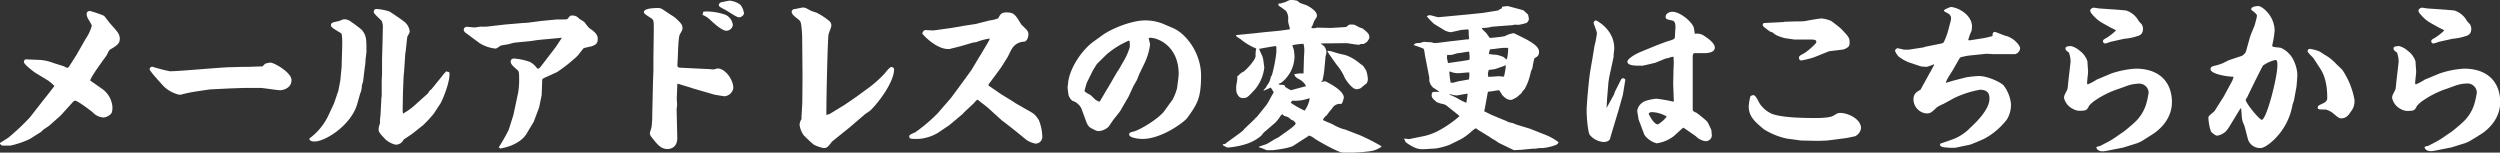
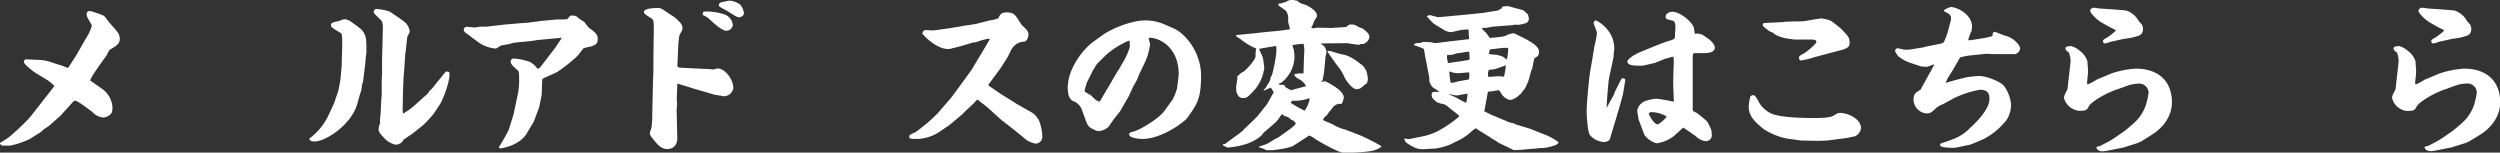
<svg xmlns="http://www.w3.org/2000/svg" viewBox="0 0 611.83 37.35">
  <rect x="0" y="0" width="611.83" height="37.35" fill="#333333" stroke="none" />
  <defs>
    <style>.cls-1{fill:#fff;}</style>
  </defs>
  <g id="レイヤー_2" data-name="レイヤー 2">
    <g id="footer">
      <path class="cls-1" d="M0,35c.32-.24,1.72-1.07,2-1.28a54.49,54.49,0,0,0,5.32-5l3.44-4.4c.84-1,2.28-2.92,2.44-3.12s.08-.12.08-.2a10.07,10.07,0,0,0-1.56-1.32L8.56,17.76c-.24-.16-2.72-2-2.72-2.6a1.57,1.57,0,0,1,.2-.52l.2-.12,3.8.16a11.82,11.82,0,0,1,3,.72l2.64.84a4.43,4.43,0,0,0,.76.36c.24,0,.36-.2.44-.28l1.84-2.88,2.28-4a10.16,10.16,0,0,0,1.48-3.2,16.36,16.36,0,0,0-.88-1.56,2.83,2.83,0,0,1-.4-1.28c0-.64.64-.72.84-.72A32.24,32.24,0,0,1,25.32,3.8c.48.32.48.56,1.68,2,.28.32,1.52,1.68,1.71,2a2.78,2.78,0,0,1,.61,1.68c0,1.24-.8,1.72-2.36,2.64-.2.12-.28.24-.88,1.44l-1.52,2.12c-.28.4-1.2,1.68-1.36,2a11.93,11.93,0,0,0-1.12,1.92.16.16,0,0,0,.08.16l2.56,1.8a6,6,0,0,1,2.8,4.68c0,.32,0,1.32-.4,1.64a2.85,2.85,0,0,1-1.76.88,4,4,0,0,1-2.76-1.36c-.84-.64-3.6-2.76-4.24-2.76a.7.7,0,0,0-.44.24L14.8,28.32,12,30.79c-.2.17-1.24.8-1.44,1a6,6,0,0,1-.64.57L7.32,34a21.85,21.85,0,0,1-4.76,1.63c-.24,0-1.88,0-2,0s-.36-.2-.6-.48Z" />
-       <path class="cls-1" d="M56.26,21.64l-4.88.24-3.24.48a33.23,33.23,0,0,0-3.84.8,2.29,2.29,0,0,1-.56,0,8.34,8.34,0,0,1-3.56-1.92c-.56-.6-3.56-3.84-3.56-4.28a.68.68,0,0,1,.64-.64,40.92,40.92,0,0,0,4.32,1.12c2.4,0,12.84-1,15-1,.52,0,2.68-.08,3.12-.08h1.12l3.44-.12s.52-.56.64-.64a5.78,5.78,0,0,1,1.24-.28c1,0,5.2,2.44,5.2,4.28,0,2-2.08,2.48-2.8,2.48s-4.12-.56-4.8-.56h-4Z" />
      <path class="cls-1" d="M81.74,25.32l1.08-3.16.48-2.56.32-3.36,0-.64.12-3.92c0-.36.12-3.32-.28-3.56C81.26,6.8,81,6.64,81,6.12s.4-.64,1.72-.92c.24,0,1.24-.48,1.44-.48a2.62,2.62,0,0,1,1.8.64,26.86,26.86,0,0,1,2.64,2c1.08,1.44,1.08,2.16,1.08,5.28,0,.36-.24,1.92-.24,2.28,0,.68-.12,1.24-.2,1.84l-.36,3c0,.16-.28,1-.32,1.16a4.92,4.92,0,0,1-.32,1.76,2.64,2.64,0,0,0-.16.44l-.64,2.28c-1.44,5.16-7.76,9.23-10.48,9.23-.52,0-1.28-.12-1.23-.75A14.84,14.84,0,0,0,80.3,28.4Zm22.92-2.4c.24-.24.44-.76.72-.92,0,0,.2-.12.24-.2l2.44-3a13.34,13.34,0,0,1,1.16-1.36l.2.12a.61.61,0,0,1,.56.2c.28,2.16-1.76,6.88-2.16,7.52l-1.68,2.56a30.81,30.81,0,0,1-2.6,2.8l-2.52,2c-.32.25-2.08,1.41-2.24,1.52a2.08,2.08,0,0,1-2,1.24,5.73,5.73,0,0,1-2.44-1.28c-1.44-1.52-1.68-1.83-1.68-2.48A3.6,3.6,0,0,1,93,30.24a9.79,9.79,0,0,1,.12-2L93.34,24l.08-.64,0-3.64.08-1.64V14.4l.12-4,.08-4c0-.28-.16-1.24-.44-1.44-1-1-1.8-1.64-1.8-2.08,0-.24.2-.68.6-.68a12.17,12.17,0,0,1,3.32.64c.52.36,2.84,1.88,3.24,2.24a3.55,3.55,0,0,1,1.64,2.56,1.34,1.34,0,0,1-.16.6,5.56,5.56,0,0,0-.44.84l-.36,3.32-.12.8-.28,4.24-.12,1.12-.16,4-.08,4.56.08.68a14.69,14.69,0,0,0,2.92-2.08Z" />
      <path class="cls-1" d="M122.05,36.07a46.45,46.45,0,0,0,2.44-4.28l1.16-3.67,1.16-5.44a18.91,18.91,0,0,0,.24-3.48c0-1.6-.12-1.84-.44-2.08-1-.88-1.64-1.36-1.64-2.16a.77.77,0,0,1,.72-.64,14.34,14.34,0,0,1,4,.84,4.76,4.76,0,0,1,1.6,1.36.61.61,0,0,0,.4.28c.28,0,.36-.12,1.31-1.36l2.92-3.8,1.6-2.4-5.19.48c-.72.08-.88.08-2.08.28-.4.08-3.64.36-4.32.44-.2,0-1.2.32-1.4.36-.4.08-1.44.24-2,.36-.92.64-1,.72-1.36.72a9.15,9.15,0,0,1-3.8-1.32l-2-1.48c-.24-.2-1.36-1-1.56-1.16a1.07,1.07,0,0,1-.32-.6.75.75,0,0,1,.8-.76c.16,0,1.68.16,1.76.16.24,0,1.28-.16,1.48-.2h1.56L123.61,6l4.24-.36,1.32-.08,3.36-.44,2.92-.28a10.21,10.21,0,0,1,1.31-.08c1.84,0,2,0,2.16-.16.6-.76.64-.8,1.12-.8a2,2,0,0,1,1.64.72c.2.16,1.16.72,1.32.88s1,1.36,1.28,1.52c1,.68,2,1.44,2,2.48s-.16,1.52-1.72,2c-.28,0-1.24.28-1.68.36-.32.28-1.36,1.76-1.64,2a38.19,38.19,0,0,1-4.91,3.88L133.8,18.8c-1,.44-1.11.48-1.11.92l-.12,3.52-.61,3-1.31,3.48-.08.16-1.72,2.87c-.48.84-2.16,2.84-6.4,3.6-.16-.16-.2-.2-.32-.2Z" />
      <path class="cls-1" d="M169.47,21.6l-.2-.08-3.28-1-.24,0,0,.24-.12,3.4c0,.24.08,1.28.08,1.4s-.08,1-.12,1.16l.16,6.91c.08,2.72-2,2.84-2.36,2.84-1.64,0-2.44-1-4-3a1.8,1.8,0,0,1-.36-.84c0-.23.36-1.19.4-1.39a22.32,22.32,0,0,0,.2-3.36l.16-7.08,0-.2.12-3.4,0-2.64.09-7c0-2.36,0-2.6-.49-3-1.72-1.12-1.92-1.24-1.92-1.6,0-1,2.88-1,3.48-1,.76,0,1,.28,3,1.6a11.3,11.3,0,0,1,1.24.84c1.36,1.28,1.72,1.64,1.72,2.52,0,.36-.08.48-.64,1.48-.36.64-.44,3.84-.48,4.8,0,.44-.12,2.36-.12,2.76,0,.56.24.6,1.32.64l5.68.28c.72,0,1.36.08,1.72.12.16,0,1-.24,1.12-.24,1.88,0,3.84,2.76,3.84,4.8a2.4,2.4,0,0,1-2.2,2s-2.36-.36-2.44-.4Zm3.2-18.8a14.79,14.79,0,0,1,4.84.8,3.17,3.17,0,0,1,1.84,2.48,1.6,1.6,0,0,1-1.6,1.44c-1,0-2.84-1.64-3.84-2.56a5.79,5.79,0,0,0-1.8-1.24.18.18,0,0,1-.16-.2l.16-.64C172.23,2.88,172.55,2.8,172.67,2.8ZM176.51.56c.36-.08,1.84-.4,2.08-.4a5.3,5.3,0,0,1,2.6,1,4.16,4.16,0,0,1,.88,2.08c0,.48-.64,1-1.24,1S178,2.64,177.47,2.4c-1-.52-1.56-.8-1.56-1.16A.77.77,0,0,1,176.51.56Z" />
-       <path class="cls-1" d="M202.37,28.12l.76-.28,3.6-2.2,2.92-2,.48-.36,2.2-1.6A27.77,27.77,0,0,0,216.49,18c.4-.48,1.24-1.6,1.64-1.6.2,0,.68.16.68.52,0,3.2-3.76,8.08-5.68,10-.2.2-1.2.88-1.4,1L208,31.12l-4.36,3.51c-1,1.28-1.2,1.6-2.08,1.6a9.55,9.55,0,0,1-2.36-.8,28.06,28.06,0,0,1-2.52-2.35,5.62,5.62,0,0,1-1-2.56,2.9,2.9,0,0,1,.47-1.36l0-.52.2-3.48.05-6.2v-.52l-.08-9.24c0-.16-.09-3.4-.49-4s-2.08-1.4-2.08-2.36c0-.32.4-.56.52-.6.37,0,1.92-.4,2.24-.4.56,0,.72.12,1.89.76.19.12,1.35.44,1.55.56A15.79,15.79,0,0,1,202.77,5a1.43,1.43,0,0,1,.68,1.32c0,.36-.64,1.8-.68,2.12-.24,1.2-.6,18.56-.52,19.68Z" />
      <path class="cls-1" d="M235.33,11.24c-.4.12-2.16.56-2.52.64a2,2,0,0,1-.76.12c-3,0-6.32-3.6-6.32-3.8s.24-.84.8-.84c.28,0,1.68.12,2,.08l4.32-.6,3.48-.6,2.4-.36L242.21,5a8,8,0,0,0,2.08-.52c.59-1.08.79-1.44,2.07-1.44,1.8,0,2.12.56,3.56,2.92.08.12,1.28,1.2,1.44,1.48a1.48,1.48,0,0,1,.32,1c0,.88-.48,1.68-1,1.76a3.55,3.55,0,0,0-3,1.68c-.24.32-1,2-1.2,2.28l-1.44,2.28c-.24.4-3.15,4.24-3.15,4.32s.08.2.24.32L244.92,23l.32.2,3,1.84.12.12,3,1.72c1.84,1,2,1.2,2.88,2.52a11.47,11.47,0,0,1,.84,3.87,1.67,1.67,0,0,1-1.64,1.88,5.82,5.82,0,0,1-2.24-.92l-3-2.44-2.56-2-.36-.24-2.52-2.28a23.42,23.42,0,0,0-2.39-2c-.2-.12-1-.88-1.2-.88a5.53,5.53,0,0,0-.84.88l-2.32,2.16-.48.52-3.2,2.68-2.84,1.91A10.91,10.91,0,0,1,224.77,34c-2.08,0-2.24,0-2.24-.69,0-.27.48-.52,1.44-.92a39.18,39.18,0,0,0,5.52-4.67c.92-1.08,2.4-2.76,3.28-3.8.2-.24,5.08-6.88,5.12-7,.6-1.08,3.48-5.76,4-6.72.33-.56.33-.6.29-.76a14.93,14.93,0,0,0-3.28.88c-.16,0-.88.12-1,.16Z" />
      <path class="cls-1" d="M261.38,20.44c.28-3.48,3.2-8.08,6.32-10.32l2-1.44C272.22,6.84,277.18,5,280.14,5a11.79,11.79,0,0,1,3.24.4l.92.28,2.8,1.2c3.08,1.32,6.84,6,6.84,11.64s-1,7-3.36,10.32c-.72,1-6.24,5.16-11,5.16-1,0-3.24-.29-3.24-1.08,0-.37.16-.52,1.08-.72,1.6-.41,6.24-3.2,7.56-5.08l2-2.76a13.39,13.39,0,0,0,1.08-2.76c.16-1.16.4-2.92.4-3.48,0-6.8-5-8.88-7-8.88a.32.32,0,0,0-.32.16c0,.24.32,1.28.32,1.48A14.94,14.94,0,0,1,280,15.68l-1.16,2.4c-.12.28-.56,1.44-.68,1.64s-.68,1.2-.8,1.4l-1.16,2.52-2,3.44c0,.08-1.4,1.84-1.56,2-.24.32-1.16,1.71-1.4,2a4,4,0,0,1-2.28,1c-.56,0-.8-.12-2-.76-.4-.24-.72-.49-1.16-1.64l-1.16-3.16a3.68,3.68,0,0,0-2.16-1.84,2.65,2.65,0,0,1-1-1.56c-.08-.56-.2-1.52-.2-1.76a4.13,4.13,0,0,1,.12-.88Zm7.8,4.36,1.76-3,.24-.36,2.24-3.88.28-.36,1.52-2.64a14.59,14.59,0,0,0,1.28-3.08c0-1.36,0-1.52-.28-1.52a21.18,21.18,0,0,0-5.44,3.4l-2.32,2.28-1,1.6-1.48,3c-.08.2-.56,1.88-.56,2,0,.28,1.24.88,1.44,1s1.12,1.12,1.36,1.24l.72.4Z" />
      <path class="cls-1" d="M302.77,8.56l4.12-.4,2.48-.28,3.4-.32c.2,0,2.72-.36,2.92-.4,0-.24-.32-1.24-.36-1.44a4.19,4.19,0,0,1-.08-.84,3.24,3.24,0,0,0-.52-2.2,20.46,20.46,0,0,0-1.84-1.32V.84a1.57,1.57,0,0,0,.6,0,4.36,4.36,0,0,1,1-.28,6.73,6.73,0,0,1,1.36-.6,8.94,8.94,0,0,1,1.68.24c.51.52.64.56,2,1,.55.2,2.76,1.4,2.76,2.56,0,.4-.08.48-.61,1.28-.12.2-.44,1.2-.56,1.36a.87.87,0,0,1-.16.2l0,.24c.08,0,.4.08.48.08a6,6,0,0,0,.92-.16l3.36.08,3.32-.2a1,1,0,0,0,.88-.44,1.21,1.21,0,0,1,.76-.2c.72,0,.76,0,1.88.64a8.38,8.38,0,0,0,.92.32c1.2,1,1.64,1.32,1.64,2.12,0,.36-.08.48-.6,1.2-.08.08-.68.4-.8.48a4.11,4.11,0,0,1-.68,0,3.9,3.9,0,0,1-.44.2c-.48,0-2.92-.4-3-.4L326,10.6c-.68,0-2.28,0-2.76.08v.08A2.2,2.2,0,0,1,324.6,13c0,.16-.2.76-.2.88l-.28,3a18.32,18.32,0,0,1-.48,2.84l-.27.2-.05.12a9,9,0,0,0,1-.16s4.56,2.08,4.56,4c0,0-.32,1.56-.68,1.56a2.17,2.17,0,0,0-2.2,1.12,18.06,18.06,0,0,0-1.32,1.68,2.54,2.54,0,0,0-.92,1.12c.41.28,2.4,1,2.76,1.28a12,12,0,0,0,2.12.92,5.3,5.3,0,0,1,1,.31l3.24,1.25a51,51,0,0,1,4.88,2.47,2.23,2.23,0,0,0,.32.2l0,.12A6.07,6.07,0,0,1,335.36,37a42.06,42.06,0,0,1-6.68.36c-1,0-5.39-2.43-6.88-3.39a3.91,3.91,0,0,0-1.47-.8,5.54,5.54,0,0,1-.84.59l-2.92,1.88c-1.08.68-5,1.12-5.16,1.12s-1.28,0-1.44,0a10.92,10.92,0,0,0-1.88-.72l0-.12c.28-.16,1.68-.56,2-.72s1.64-1,1.92-1.15c.12-.08.76-.37.88-.45l2.8-2c1.12-.84,1.32-1.15,1.43-1.43-.51-.68-.67-.72-1.11-.84a2.92,2.92,0,0,0-1.12-.8c-.52-.12-.76-.2-1-.56h-.12l-.36.36A9.55,9.55,0,0,1,312.13,30l-2.88,2.47c-.08.12-.48.61-.56.73a11,11,0,0,1-3.92,2.11,21.12,21.12,0,0,1-4.28.8c-.2,0-.32-.08-1.28-.6l.16-.24c.44,0,.48,0,.72-.28l2.76-2a12.82,12.82,0,0,0,1.6-1.29l0-.08,2.56-2.43.44-.52.12,0c.36-.52,2.2-2.72,2.52-3.2s1.36-2.48,1.64-2.88l-.72-1.16-1.8.8a1.17,1.17,0,0,1,.16-.32c.52-.56.56-.64.64-.92a4.38,4.38,0,0,0,1-2.16s.24-.4.28-.48a34.56,34.56,0,0,0,1.08-5.6V11.6a.27.27,0,0,0-.28-.32c-.12,0-3.64.6-3.92.68,0,.2.64,1.52.76,1.76a8.46,8.46,0,0,1,.28,1.2c0,.24.2,1.4.2,1.64a10.13,10.13,0,0,1-2.24,5.28c-1.84,2-2,2.16-3,2.16s-1.32-.84-1.56-1.44a7.83,7.83,0,0,1-.08-1.24c0-.32.28-1.8.28-2a3.66,3.66,0,0,1,0-.64s.32-.24.4-.32a2.93,2.93,0,0,1,1.08-.8c.48-.24,3-2.84,3-3.88a6.14,6.14,0,0,1,.16-1.8,14.83,14.83,0,0,1-3.92-2.36,5.86,5.86,0,0,1-1-.68.59.59,0,0,1,0-.24Zm16.87,12.52a3.91,3.91,0,0,0-1.83-1.76c-1.08-.6-1-1-1-1.2l1.31-.16.89,0,.11-3.84c0-.28.09-1.48.09-1.72a6.4,6.4,0,0,0-.2-1.68,19.61,19.61,0,0,0-2.72.32,8.07,8.07,0,0,0,.36,1.16c0,.08.16,1.36.16,1.4a8.28,8.28,0,0,1-1.12,4.24c-1,1.6-2.12,2.56-2.72,2.64l0,.2a2,2,0,0,0,.48.08,2.24,2.24,0,0,1,.92.12c.08.08.12.12.12.36a9.26,9.26,0,0,0,1.48.84c.24-.08.56-.16.84-.24Zm.65,3a9.74,9.74,0,0,1-3.84.56c-.2,0-.33.08-.56.52a25.27,25.27,0,0,0,3.4,1.92,6.92,6.92,0,0,0,1.24-3ZM325,12.44l.72.08a26.17,26.17,0,0,0,3.4.92,9.28,9.28,0,0,1,2.6,1.28,16.77,16.77,0,0,1,1.32,1c.6.36.64.48,1.12,1.24a2.23,2.23,0,0,0,.2.32,8.87,8.87,0,0,1,.4,2c0,.08,0,1.12-.64,1.36-.2.16-1.16,1-1.24,1a3.2,3.2,0,0,1-.88.2c-1.16,0-2.76-2.48-2.92-2.84a11.69,11.69,0,0,0-1.84-3c-.36-.48-1.68-2.32-2.2-3.12l-.2-.32Z" />
      <path class="cls-1" d="M343.58,33.92l1.28.12,3-.61a13.87,13.87,0,0,0,4.39-1.55,28,28,0,0,0,4.88-3.4l0-.12-.56-.48L354.21,26a2.3,2.3,0,0,0-1.19-.56,8.31,8.31,0,0,1-1.4-.44c-1-.88-1.24-1.08-1.24-1.72,0-.8.4-.8.72-.8h1.16a11.69,11.69,0,0,0-1.48-1,3.06,3.06,0,0,1-1-1.84,4.11,4.11,0,0,0,0-.72l-1.08-5.56c0-.16-.12-.84-.16-1a.84.84,0,0,0-.16-.44c-.88-.4-1.6-.6-2.36-.88-.08-.32.72-.52,1-.52a2,2,0,0,0,1-.16,1.77,1.77,0,0,1,.6-.12c.16,0,.76.08.92.08a4.23,4.23,0,0,1,1,.08,1,1,0,0,0,.52.12c.4,0,.8,0,1.2-.08l3.2-.4h.11l3.4-.4.4,0c.12-.12.16-.16.16-.32s-.08-.68-.08-.8c0-1.2,0-1.32-.32-1.32l-1.52.12c-.36.08-2.4.56-2.59.56a5,5,0,0,1-1.32-.36l-2.76-1.68A21.83,21.83,0,0,1,349.18,4a1.15,1.15,0,0,1,.72-.28c.36,0,1.8.48,2.08.48s.88-.08,1.07-.08l6.36-.6,3.52-.36,3.72-.6.16-.08c.08-.16.32-.24.52-.32s.2-.12.32-.52c.2,0,1.28-.2,1.48-.12l3,.8c.68.2.76.2,1.12.6a6,6,0,0,1,.72.68,8.63,8.63,0,0,1,.2,1.08,1.5,1.5,0,0,1-.56.92,12.24,12.24,0,0,1-2,.48c-.16,0-1-.08-1.16,0s-.8.12-.88.12-4.4.32-4.56.36a7.91,7.91,0,0,1-2.36.28c0,.24.6.8,1,1.16a14.85,14.85,0,0,1,.92,1.28c.56,0,3.44-.32,3.72-.44a6.05,6.05,0,0,1,2.2-.72s2.8,1.36,3.08,1.52c1.32.76,3.08,1.76,3.08,3,0,1-.44,1.24-1.12,1.6a16.88,16.88,0,0,0-.48,2.32c0,.12-.32.76-.36.92s-.4,1.56-.48,1.8a12.89,12.89,0,0,1-1.12,2.56,3.54,3.54,0,0,0-.76,1c-.2.12-1,.88-1.2,1-.88.48-1.08.6-1.48.6s-1-.12-1.92-1.08c-.16-.2-.72-1.12-.84-1.28-.36,0-2,.32-2.28.32s-.52,0-.52.32c0,.12-.16.72-.16.84l-.56,3.08a2.66,2.66,0,0,0-.12.6c.16.08,1.76.88,1.88.92l3.08,1.28c.16,0,.76.36.88.4a9.16,9.16,0,0,0,1.12.28c.2.08.88.36,1,.4l3.28,1,3.28,1.31a13.21,13.21,0,0,1,3.68,2,1.81,1.81,0,0,1-.48.56,12,12,0,0,1-3.4.84h-.76c-.16,0-1,.16-1.16.16l-.56,0-2.92.28c-.52,0-1.24.08-1.68.08l-3.8-1.84a8.54,8.54,0,0,0-1.44-.92l-.76-.52-2.8-1.72a2.24,2.24,0,0,1-.36-.31.59.59,0,0,0-.24,0,6.1,6.1,0,0,0-1,.76,14.42,14.42,0,0,1-2.56,1.87l-2.76,1.36a16.39,16.39,0,0,1-3.52.92c-.47,0-2.43.16-2.83.16a4.75,4.75,0,0,1-2.12-.36,10.17,10.17,0,0,1-2.32-1.4l-.08-.24Zm14.35-19c1.56-.24,1.72-.24,1.72-.48a8.88,8.88,0,0,0-.12-1.8c-.44,0-2.24.36-2.6.36s-1.51.44-1.76.44h-1c0,.12-.08.68-.05.8l.25,1.2Zm-2.55,5.36a14.22,14.22,0,0,0,1.43-.36c.4-.08,2.32-.4,2.68-.48a5.83,5.83,0,0,0,.08-1.72c-.44,0-2.4.2-2.8.2a5.24,5.24,0,0,1-1.56-.28.89.89,0,0,0-.35-.12c-.05,0-.16,0-.16.12a22,22,0,0,0,.32,2.6C355.13,20.2,355.29,20.24,355.38,20.24Zm-.65,2.88c.56.2,1.84.84,1.92.88a14.32,14.32,0,0,0,2.2,1.12,21.39,21.39,0,0,0,.32-2.24c-.24,0-2.32.4-2.63.44-.13,0-.73-.08-.84-.08-.76-.24-.84-.24-1-.2Zm9.48-4.44,0,.08c.88,0,2.48-.16,2.56-.16s1.08.12,1.24.12.52-2.32.52-2.8c-.24.12-2.44.88-2.56.92-.28.08-1.4.2-1.64.24l-.2.88Zm4.88-7c-.6,0-.84,0-1.2,0s-2.68.32-2.76.32c-.44,0-.48,0-.56.28a7,7,0,0,0-.2.88,9.8,9.8,0,0,0,1.8.2,7.61,7.61,0,0,1,1.88.6,2.71,2.71,0,0,0,.72.56A10.94,10.94,0,0,0,369.09,11.68Z" />
      <path class="cls-1" d="M393.26,26.28,395,23.12l.24-.72,1.52-3a.5.5,0,0,1,.44-.24c.4,0,.6.32.56.44l-.6,3.64-.84,3c-.32,1.2-2,6.56-2.28,7.68-.24.83-1.48.83-1.6.83A4.84,4.84,0,0,1,389.06,33c-.48-.76-.76-4.52-.76-5.84,0-1.88.6-8,.84-9.48.12-.76.4-2.36.52-3l.56-3.44a21.44,21.44,0,0,0,.6-3.12c0-.44-.8-2.2-.8-2.52a.63.63,0,0,1,.56-.6c.12,0,4.48,2.16,4.48,6.84,0,.28-.16,1.48-.16,1.72a1.38,1.38,0,0,1,0,.36l-.8,3.72a23.09,23.09,0,0,0-.48,2.68l-.32,3.88c0,.32-.12,2-.12,2.28Zm21-1.24,0,1.92c.21.32.29.36.92.64a28.07,28.07,0,0,1,2.33,1.88c.35.28.43.44,1,1.64.08.24.32.67.32.71,0,.21.12,1.17.12,1.37a1.5,1.5,0,0,1-1.47,1.35,4,4,0,0,1-2.44-1.2c-.12-.08-3-2.11-3.08-2.11s-1.88,1.68-2.24,2a8.93,8.93,0,0,1-4.28,1.83,5.34,5.34,0,0,1-3-2.07L401,29.2c0-.16-.32-1.92-.32-2.12a3,3,0,0,1,1.2-1.92c.76-.68,3.12-1,3.56-1a38,38,0,0,1,4.08.72l.12-.08-.16-4.24.08-3.68a19.69,19.69,0,0,0,0-3,3.89,3.89,0,0,0-1.24.32,2.7,2.7,0,0,1-.56.08L405,15.4c-.12,0-2.8.68-3.12.68-1.72,0-3.6,0-3.6-1,0-.6,1.56-1.68,3.28-2.4l3.12-1.28c.12-.08,3.12-1.2,3.24-1.24,1.8-.52,2-.6,2-1.36,0-.36.12-1.88.12-2.2,0-1.2-.36-1.48-.88-1.6-1.28-.28-1.52-.32-1.52-.92s.68-1.2,1.68-1.2c1.68,0,4.44,2.12,5.16,3.72a12.27,12.27,0,0,1,.28,1.68,3,3,0,0,1,2.39.56c.25.16,2.52,1.56,2.52,2.8S417.86,13,417.29,13c-.4,0-2,0-2.35,0-.68,0-.68.2-.68,1.72Zm-8.52,5.4a7.06,7.06,0,0,0,2.16-1.92,7.66,7.66,0,0,0-3.6-1.08c-.8,0-.8.44-.8.44S404.66,30.44,405.74,30.44Z" />
-       <path class="cls-1" d="M444.93,34.47l-4.12-.08-3.48-.47a17,17,0,0,1-5.72-2.33c-2-1.71-3.64-3-3.64-5.55a12.43,12.43,0,0,1,.4-2.44c.08-.16.56-.32.68-.32.52,0,.92.76,1.56,2a7.09,7.09,0,0,0,3.08,2.6c2.76,1,8.48,1,11,1,.92,0,3.24-.08,4-.56.92-.56,1.08-.68,1.76-.68,1.72,0,5,1.44,5,3.72a2.56,2.56,0,0,1-1.48,2c-.12,0-2,.44-2.24.44l-4.64.6ZM436.49,5.4l.28-.08,2.72-.08a20.23,20.23,0,0,0,2.24-.08c.84-.16,3.48-.64,4.08-.64a7.66,7.66,0,0,1,2.32.6c.4.28,2.2,1.64,2.52,2,1.84,1.92,2,2.16,2,3.28a1.45,1.45,0,0,1-.32,1.08,3.59,3.59,0,0,1-1.24.64l-3.32.4-.28.08L444,14a20.77,20.77,0,0,1-3.16.8.57.57,0,0,1-.56-.64c0-.44.12-.52,1.32-1.16.4-.2,2.92-2.24,2.92-2.72s-.36-.6-1.36-.6h-3.92c-.16,0-2.48-.36-2.52-.36-2-.6-2.24-.8-2.88-1.36a7.09,7.09,0,0,0-.68-.24c-1.56-1.16-1.76-1.32-1.76-1.6,0-.12,0-.24.24-.48Z" />
+       <path class="cls-1" d="M444.93,34.47l-4.12-.08-3.48-.47a17,17,0,0,1-5.72-2.33c-2-1.71-3.64-3-3.64-5.55a12.43,12.43,0,0,1,.4-2.44c.08-.16.56-.32.68-.32.52,0,.92.76,1.56,2a7.09,7.09,0,0,0,3.08,2.6c2.76,1,8.48,1,11,1,.92,0,3.24-.08,4-.56.92-.56,1.08-.68,1.76-.68,1.72,0,5,1.44,5,3.72a2.56,2.56,0,0,1-1.48,2c-.12,0-2,.44-2.24.44l-4.64.6ZM436.49,5.4l.28-.08,2.72-.08a20.23,20.23,0,0,0,2.24-.08c.84-.16,3.48-.64,4.08-.64a7.66,7.66,0,0,1,2.32.6c.4.28,2.2,1.64,2.52,2,1.84,1.92,2,2.16,2,3.28a1.45,1.45,0,0,1-.32,1.08,3.59,3.59,0,0,1-1.24.64L444,14a20.77,20.77,0,0,1-3.16.8.57.57,0,0,1-.56-.64c0-.44.12-.52,1.32-1.16.4-.2,2.92-2.24,2.92-2.72s-.36-.6-1.36-.6h-3.92c-.16,0-2.48-.36-2.52-.36-2-.6-2.24-.8-2.88-1.36a7.09,7.09,0,0,0-.68-.24c-1.56-1.16-1.76-1.32-1.76-1.6,0-.12,0-.24.24-.48Z" />
      <path class="cls-1" d="M482,9.88l3.31-.52c.13,0,2.12-.44,2.36-.56-.12-.44.08-1,.52-1,.2,0,2.52,1,2.8,1,2.08.6,3.4,2.44,3.4,3a1.64,1.64,0,0,1-1.2,1.44h-5.44l-1.64-.08-3.87.4a13,13,0,0,0-2.56.52l-1.84,3.2c-.2.32-1.08,1.68-1.24,2s-.28.64-.4.88l0,.12,1.88-.56,3.12-.8a29.23,29.23,0,0,1,3.12-.32c1.92,0,5.23,1.4,6.07,2.36a9,9,0,0,1,1.76,4.44,6.83,6.83,0,0,1-1,3.84A17.3,17.3,0,0,1,485.53,34c-1.16.51-3,1.31-3.52,1.43l-3.44.72a15,15,0,0,1-3.12-.16,1.51,1.51,0,0,1-.64-.36l0-.44c.48-.2,2.68-.92,3.12-1.11a11.39,11.39,0,0,0,4.2-2.76c1.08-1,4.75-4.36,4.75-7.12,0-.72,0-2.24-2.31-2.24a24,24,0,0,0-6.4,2.08l-2.56,1.4a10.78,10.78,0,0,0-1.52.76c-1.48,1.4-1.64,1.56-2.72,1.56a3.51,3.51,0,0,1-3.08-3.44c0-1.4.8-1.84,1.72-2.36l2.2-4c.24-.4,1.12-2,1.12-2.08s0-.12,0-.16a15.1,15.1,0,0,1-1.8.64c-.16,0-1.32-.08-1.44-.12l-3-1a10.5,10.5,0,0,1-2.48-1.44,4.81,4.81,0,0,1-.84-1.36.82.82,0,0,1,.6-.64c.16,0,1.6.36,1.64.36l1,0a3.09,3.09,0,0,0,.6-.08l3.12-.48.44-.16,3.4-.68c.64-.12,1-.2,1.16-.48a22.89,22.89,0,0,0,.88-2.2l.72-2.68a3.44,3.44,0,0,0,.16-1,1.33,1.33,0,0,0-.76-1.12c-.92-.52-1-.56-1-.68,0-.28,1.56-.88,1.68-.88,1.6,0,5.2,1.84,5.2,4.76a6.82,6.82,0,0,1-.12,1.12,10.49,10.49,0,0,0-.8,2.2Z" />
      <path class="cls-1" d="M516.66,18a22.8,22.8,0,0,1,6-1.2c6.16,0,8.88,3.64,8.88,8.2,0,4.32-3.32,7-4.84,7.92L524,34.63l-.92.4-3.44,1.08-3.84.76a9.6,9.6,0,0,1-1.16.16c-.24,0-1.4,0-1.6-1a1.37,1.37,0,0,1,.72-.24c.16,0,1.64-.84,1.92-.95.52-.29,1.12-.61,1.56-.92l2.4-1.64c.24-.12,2.36-1.92,2.68-2.24a10.16,10.16,0,0,0,2.84-4.32,17.88,17.88,0,0,0,.68-3.12,2.3,2.3,0,0,0-2.56-2.12,8.89,8.89,0,0,0-2.92.6l-2,.72a22.93,22.93,0,0,0-5.6,2.76,9.08,9.08,0,0,0-1.48,1.28c-.4.84-.6,1.24-1.72,1.24a3.45,3.45,0,0,1-2.2-.4A4.06,4.06,0,0,1,505.14,24c0-.52.08-.68.64-1.76.24-.44.24-.6.4-2.24.08-.8.56-4.72.56-5a7,7,0,0,0-.4-2.12c-.8-.6-.84-.64-.84-1.12s1.16-.48,1.4-.48A5.36,5.36,0,0,1,509,12.44,5.16,5.16,0,0,1,510.86,15c0,.12.16,2.4.16,2.52,0,.52-.2,1.88-.24,2.72,0,.2,0,.4.2.4a14,14,0,0,0,2.16-1.16Zm-.16-7.76a7.86,7.86,0,0,1-1.28.4.56.56,0,0,1-.56-.56c0-.28.28-.48.44-.56a12.68,12.68,0,0,0,2.76-2.08,7.7,7.7,0,0,0-1.16-.6c-2.68-1.48-3-1.64-4-2.6-.76-.8-1.16-1.24-1.16-1.64s.52-.72.92-.72c.08,0,1.24.2,1.44.2,1.12.08,6.12.4,6.52.52a5.38,5.38,0,0,1,3,2.56c.12.16.64.68.72.8a2.12,2.12,0,0,1,.32,1.08c0,1.44-.92,1.68-1.64,1.88a13.05,13.05,0,0,1-2.48.52c-.08,0-.72.08-.8.12Z" />
-       <path class="cls-1" d="M548.63,13.68a2.14,2.14,0,0,0,1.16-1.56l.8-2.84c.24-.88.88-2.24,1.2-3.12.08-.2.56-2.08.56-2.28,0-.4-.56-.84-1.2-1.32-.16-.12-.2-.2-.2-.32,0-.64,1.36-.76,1.72-.76.92,0,4,2.36,4,6.08a25.39,25.39,0,0,1-.6,3.6c0,.52,1.76.36,2.24.6a6.16,6.16,0,0,1,3,3,8.87,8.87,0,0,1,.92,3.36c0,1-.2,3-.2,3.08l-.6,3.24c0,.16-.32,1-.36,1.12a15.54,15.54,0,0,1-4.72,8.79c-.48.44-2.08,1.88-3.16,1.88a3.1,3.1,0,0,1-3-2l-.88-3.35c-.08-.25-.48-1.12-.52-1.36-.2-.8-.2-2.16-.32-3l-.08,0-.12.08-2,3.28c-1,1.67-1.4,2.36-2.36,2.87a3.84,3.84,0,0,1-1.28.45c-.48,0-1.12-.61-1.36-.81-.48-.47-.8-2.95-.8-3.43s0-.52,1.12-1.44a2.12,2.12,0,0,0,.44-.44l2.2-3.48,2.08-3.84.32-.88a.34.34,0,0,0-.32-.12c-1.16,0-5.32-.64-5.32-1.84,0-.48.24-.68,1.4-.92a12.86,12.86,0,0,0,1.76-.6c.2-.12,1.16-.6,1.36-.68ZM557.35,16c0-1-.08-1.32-.52-1.32a8.67,8.67,0,0,0-3,1.36c-.28.4-3.2,6.32-3.76,7.52,0,.16-.48.72-.48.84,0,.88,3.4,4.92,3.92,4.92C554.67,29.36,557.35,19,557.35,16Zm8.88-1.68c-.2-.32-1.48-1.44-1.48-1.76a.55.55,0,0,1,.6-.6,11,11,0,0,1,2.24.6c.36.2,1,.6,1.12.72a11.67,11.67,0,0,1,2.88,2.2c.24.28,1.52,1.44,1.72,1.72a19.14,19.14,0,0,1,2.88,7.08,3.89,3.89,0,0,1-.84,3c-.6.92-1.16,1.68-2.36,1.68-.52,0-.68-.12-1.92-1.16a4.62,4.62,0,0,0-1.92-1c-1.72,0-1.92,0-1.92-.52,0-.36.12-.44,1.32-1,.28-.12,1-.52,1-1.2,0-1.24,0-4.68-1.68-7.24Z" />
      <path class="cls-1" d="M597,18a22.8,22.8,0,0,1,6-1.2c6.16,0,8.88,3.64,8.88,8.2,0,4.32-3.32,7-4.84,7.92l-2.72,1.67-.92.4-3.44,1.08-3.84.76a9.6,9.6,0,0,1-1.16.16c-.24,0-1.4,0-1.6-1a1.37,1.37,0,0,1,.72-.24c.16,0,1.64-.84,1.92-.95.52-.29,1.12-.61,1.56-.92l2.4-1.64c.24-.12,2.36-1.92,2.68-2.24a10.16,10.16,0,0,0,2.84-4.32,17.88,17.88,0,0,0,.68-3.12,2.3,2.3,0,0,0-2.56-2.12,8.89,8.89,0,0,0-2.92.6l-2,.72A22.93,22.93,0,0,0,593,24.6a9.08,9.08,0,0,0-1.48,1.28c-.4.84-.6,1.24-1.72,1.24a3.45,3.45,0,0,1-2.2-.4A4.06,4.06,0,0,1,585.43,24c0-.52.08-.68.64-1.76.24-.44.24-.6.4-2.24.08-.8.56-4.72.56-5a7,7,0,0,0-.4-2.12c-.8-.6-.84-.64-.84-1.12s1.16-.48,1.4-.48a5.36,5.36,0,0,1,2.08,1.16A5.16,5.16,0,0,1,591.15,15c0,.12.16,2.4.16,2.52,0,.52-.2,1.88-.24,2.72,0,.2,0,.4.2.4a14,14,0,0,0,2.16-1.16Zm-.16-7.76a7.86,7.86,0,0,1-1.28.4.56.56,0,0,1-.56-.56c0-.28.28-.48.44-.56a12.68,12.68,0,0,0,2.76-2.08,7.7,7.7,0,0,0-1.16-.6c-2.68-1.48-3-1.64-4-2.6-.76-.8-1.16-1.24-1.16-1.64s.52-.72.92-.72c.08,0,1.24.2,1.44.2,1.12.08,6.12.4,6.52.52a5.38,5.38,0,0,1,3,2.56c.12.16.64.68.72.8a2.12,2.12,0,0,1,.32,1.08c0,1.44-.92,1.68-1.64,1.88a13.05,13.05,0,0,1-2.48.52c-.08,0-.72.08-.8.12Z" />
    </g>
  </g>
</svg>